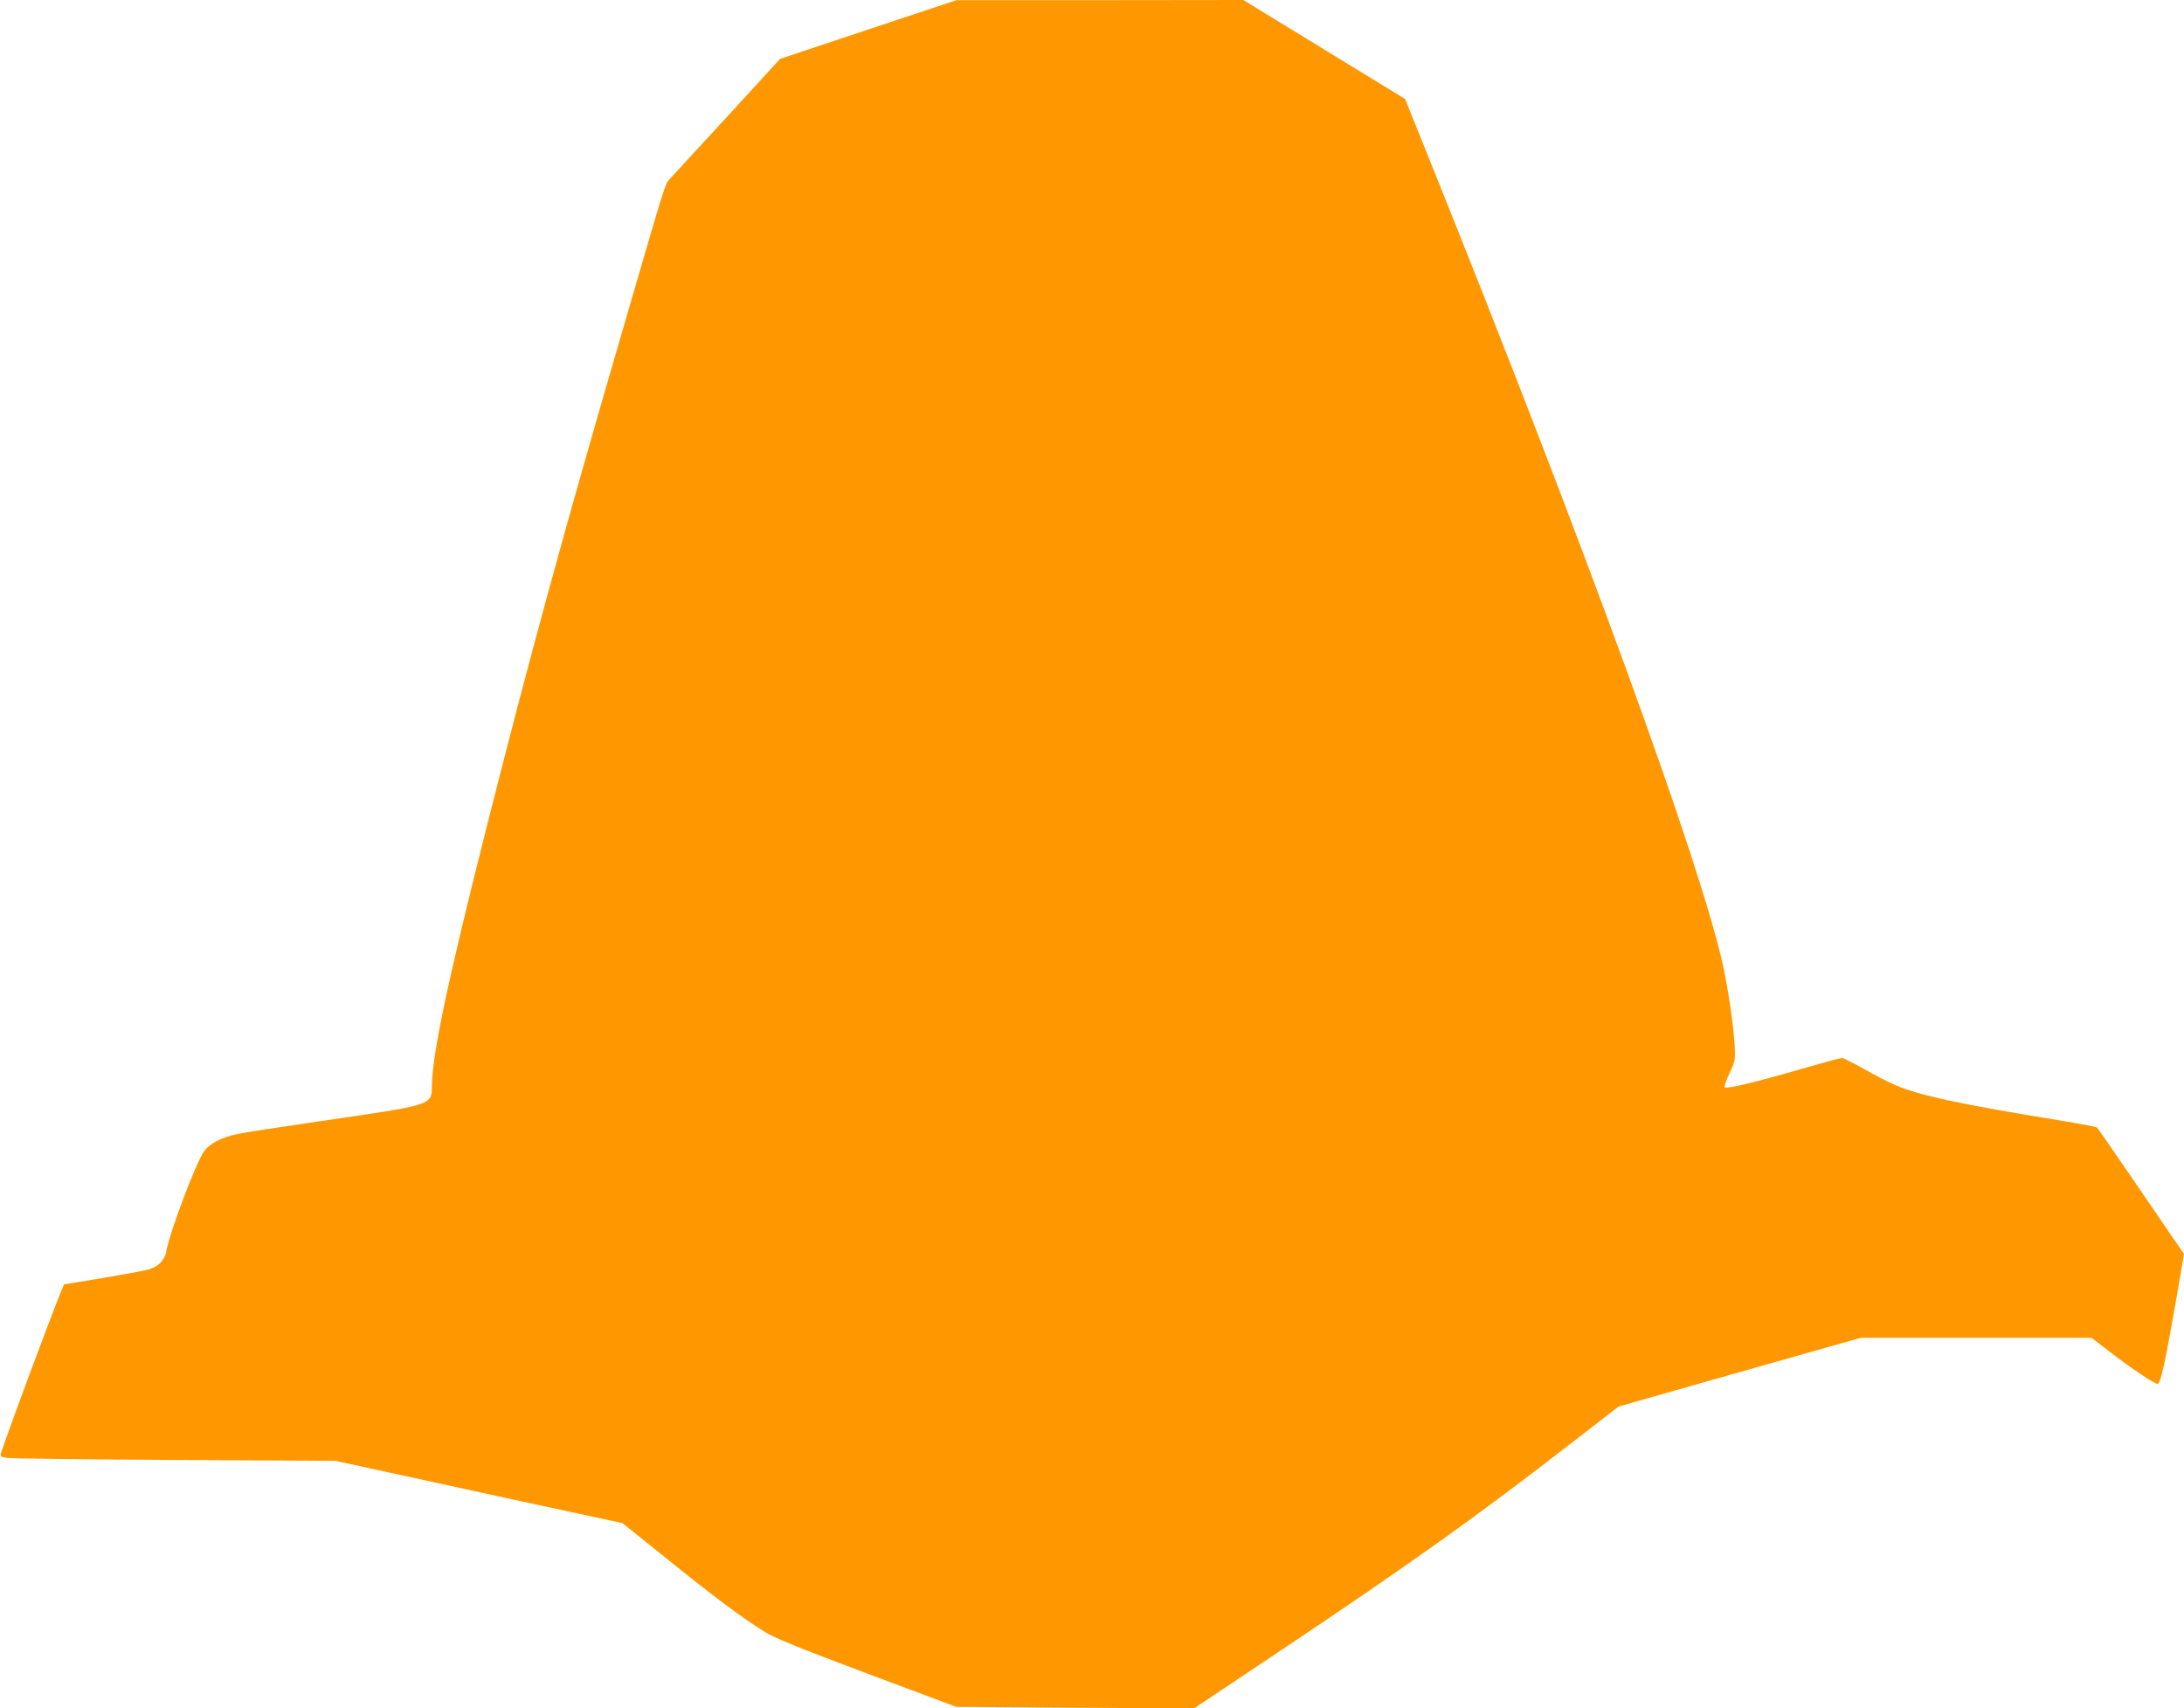
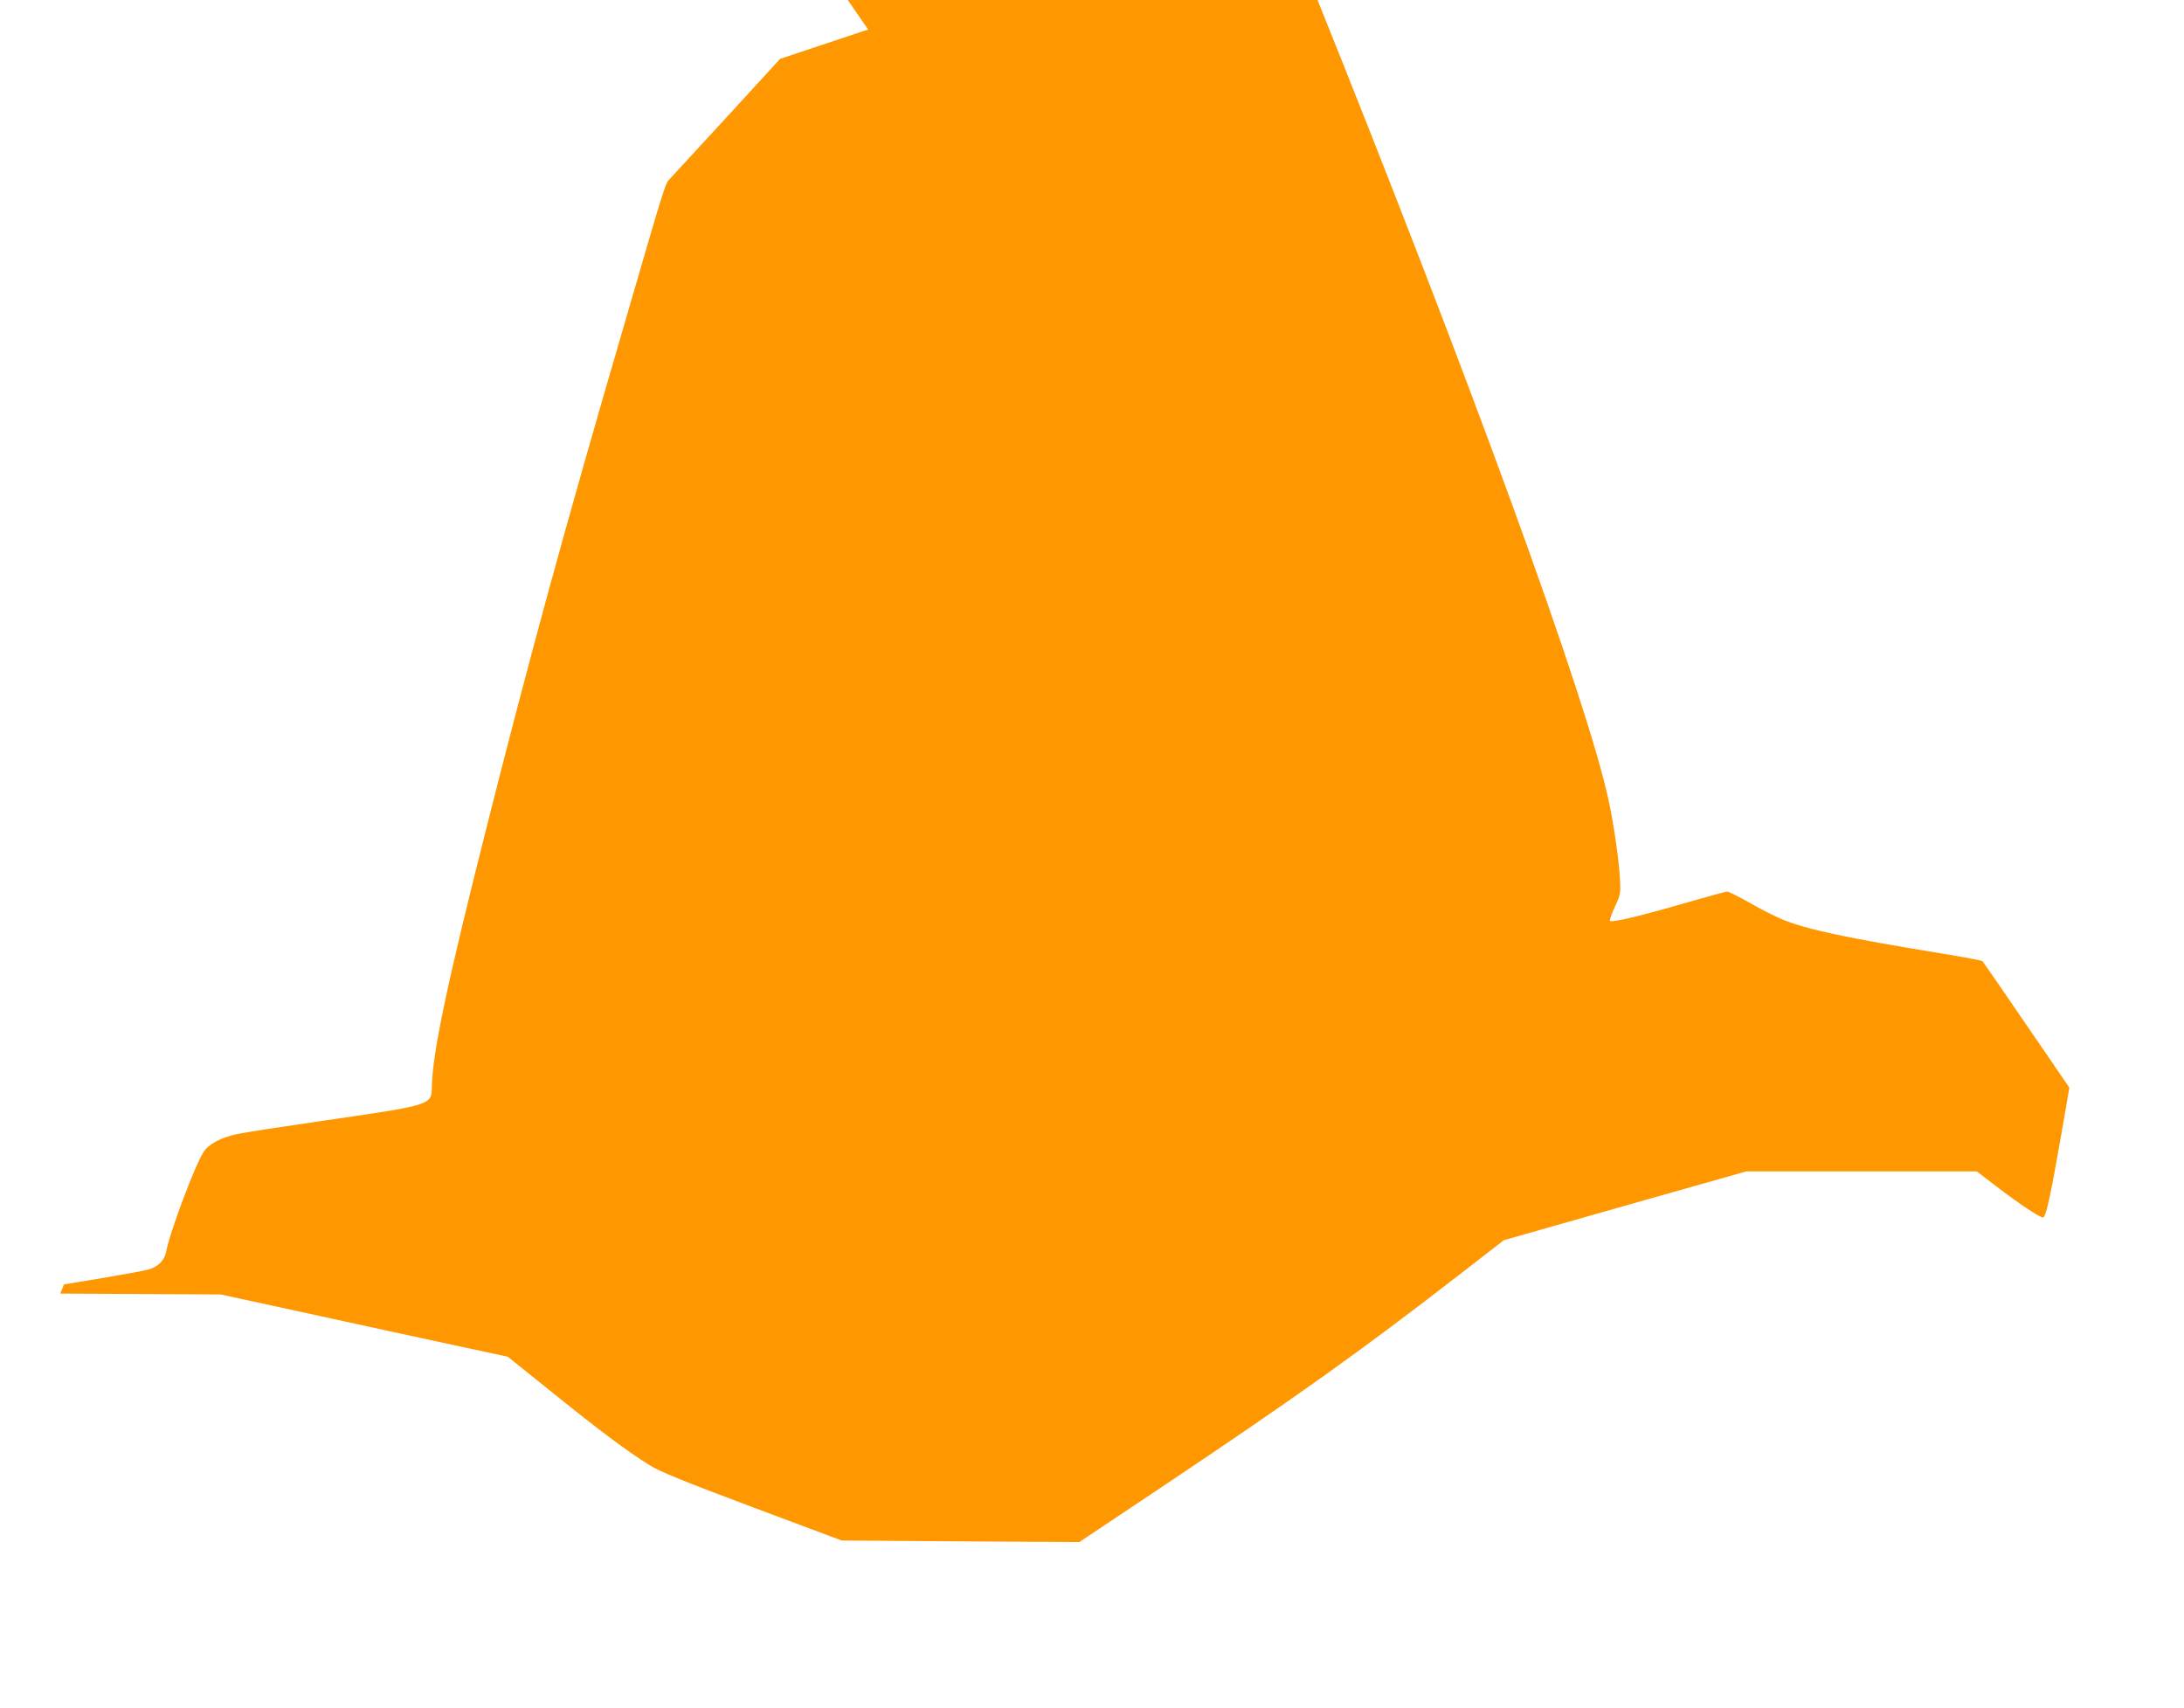
<svg xmlns="http://www.w3.org/2000/svg" version="1.0" width="1280pt" height="1001pt" viewBox="0 0 1280 1001" preserveAspectRatio="xMidYMid meet">
  <g transform="translate(0,1001) scale(0.1,-0.1)" fill="#ff9800" stroke="none">
-     <path d="M5088 9837 l-516 -172 -307 -335 c-169 -184 -321 -349 -337 -366 -31 -33 -19 5 -279 -889 -341 -1168 -545 -1914 -804 -2940 -223 -884 -311 -1299 -314 -1494 -2 -108 4 -106 -651 -201 -228 -33 -449 -67 -490 -76 -94 -20 -166 -58 -196 -104 -51 -77 -199 -471 -220 -585 -9 -51 -48 -90 -105 -105 -24 -7 -145 -29 -269 -50 l-225 -37 -22 -54 c-54 -130 -328 -867 -347 -935 -6 -19 -2 -23 36 -28 24 -4 466 -9 983 -12 l940 -5 525 -114 c289 -63 668 -146 842 -183 l316 -68 269 -216 c273 -220 432 -339 566 -422 56 -35 203 -95 598 -243 l524 -196 696 -5 697 -4 509 340 c758 507 1158 792 1718 1227 l261 202 710 202 710 201 676 0 676 0 112 -86 c127 -98 257 -184 275 -184 18 0 42 109 116 533 l39 228 -251 367 c-138 202 -254 370 -258 374 -3 4 -105 23 -226 43 -565 92 -807 143 -950 203 -39 16 -124 59 -188 96 -64 36 -124 66 -132 66 -8 0 -118 -30 -243 -66 -257 -75 -433 -117 -444 -106 -4 4 9 41 28 82 34 73 35 77 30 170 -6 106 -36 316 -67 458 -129 595 -811 2467 -1736 4764 l-128 318 -474 290 -474 290 -841 -1 -841 0 -517 -172z" />
+     <path d="M5088 9837 l-516 -172 -307 -335 c-169 -184 -321 -349 -337 -366 -31 -33 -19 5 -279 -889 -341 -1168 -545 -1914 -804 -2940 -223 -884 -311 -1299 -314 -1494 -2 -108 4 -106 -651 -201 -228 -33 -449 -67 -490 -76 -94 -20 -166 -58 -196 -104 -51 -77 -199 -471 -220 -585 -9 -51 -48 -90 -105 -105 -24 -7 -145 -29 -269 -50 l-225 -37 -22 -54 l940 -5 525 -114 c289 -63 668 -146 842 -183 l316 -68 269 -216 c273 -220 432 -339 566 -422 56 -35 203 -95 598 -243 l524 -196 696 -5 697 -4 509 340 c758 507 1158 792 1718 1227 l261 202 710 202 710 201 676 0 676 0 112 -86 c127 -98 257 -184 275 -184 18 0 42 109 116 533 l39 228 -251 367 c-138 202 -254 370 -258 374 -3 4 -105 23 -226 43 -565 92 -807 143 -950 203 -39 16 -124 59 -188 96 -64 36 -124 66 -132 66 -8 0 -118 -30 -243 -66 -257 -75 -433 -117 -444 -106 -4 4 9 41 28 82 34 73 35 77 30 170 -6 106 -36 316 -67 458 -129 595 -811 2467 -1736 4764 l-128 318 -474 290 -474 290 -841 -1 -841 0 -517 -172z" />
  </g>
</svg>